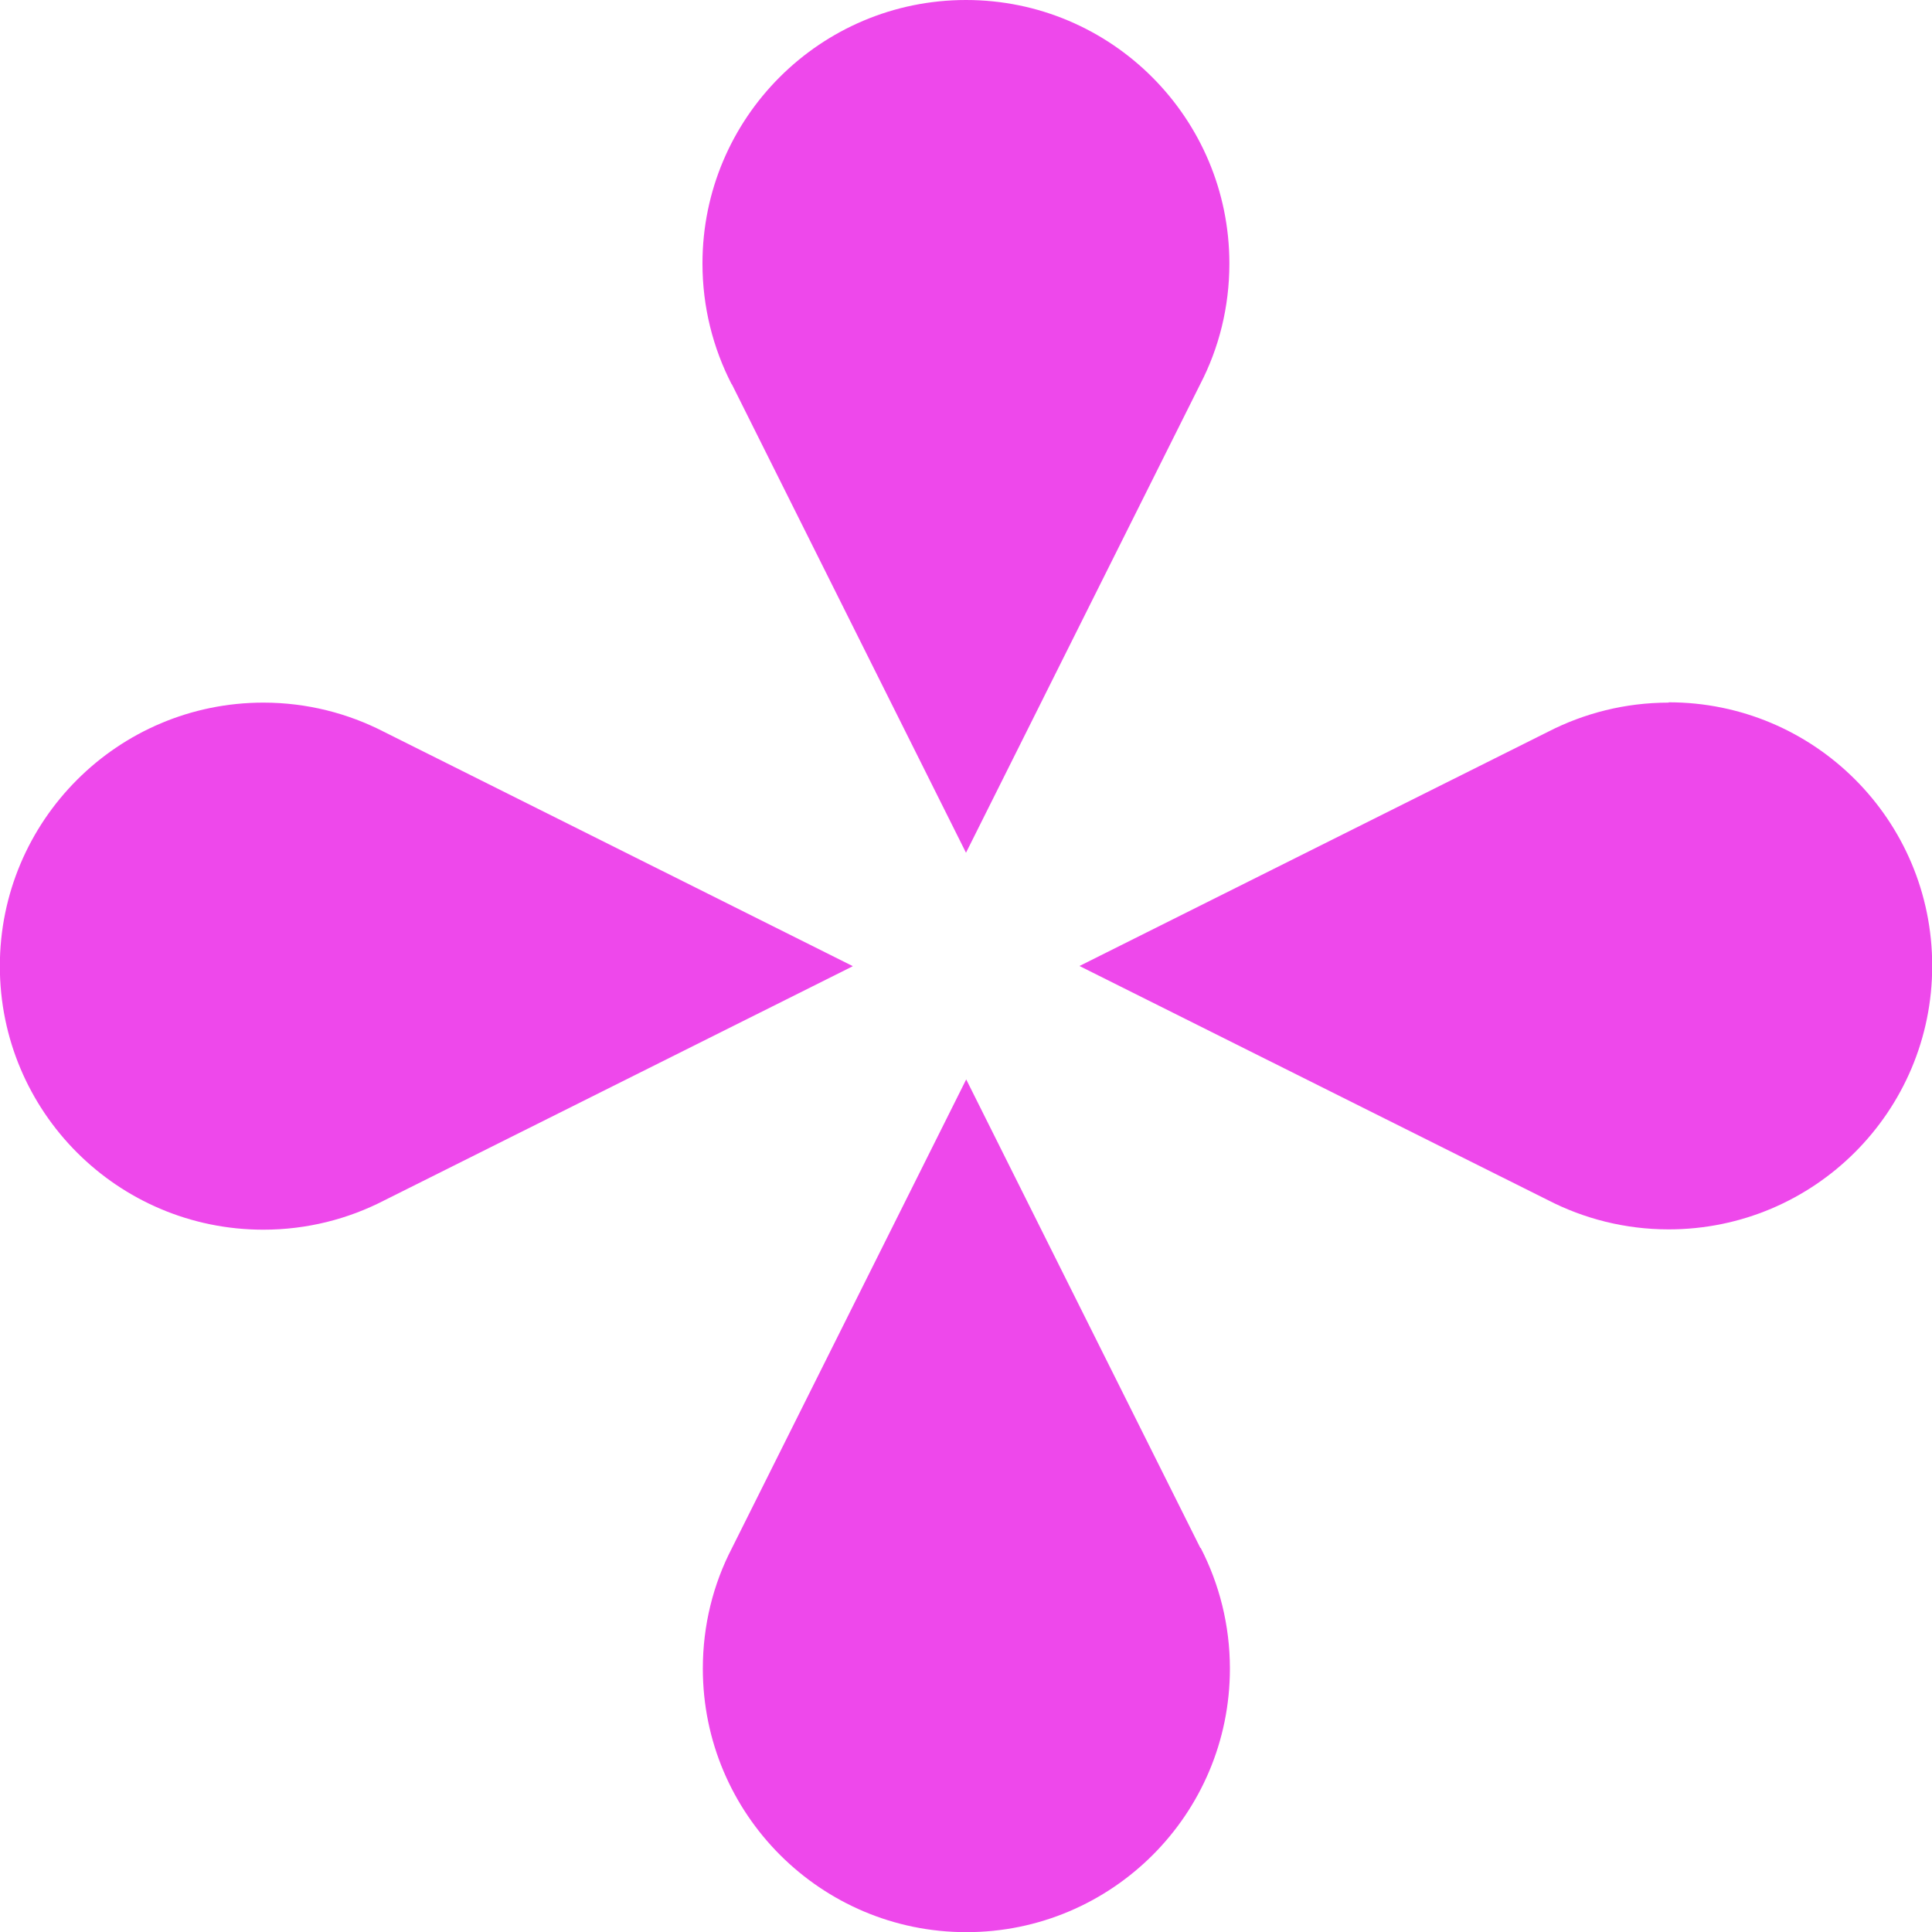
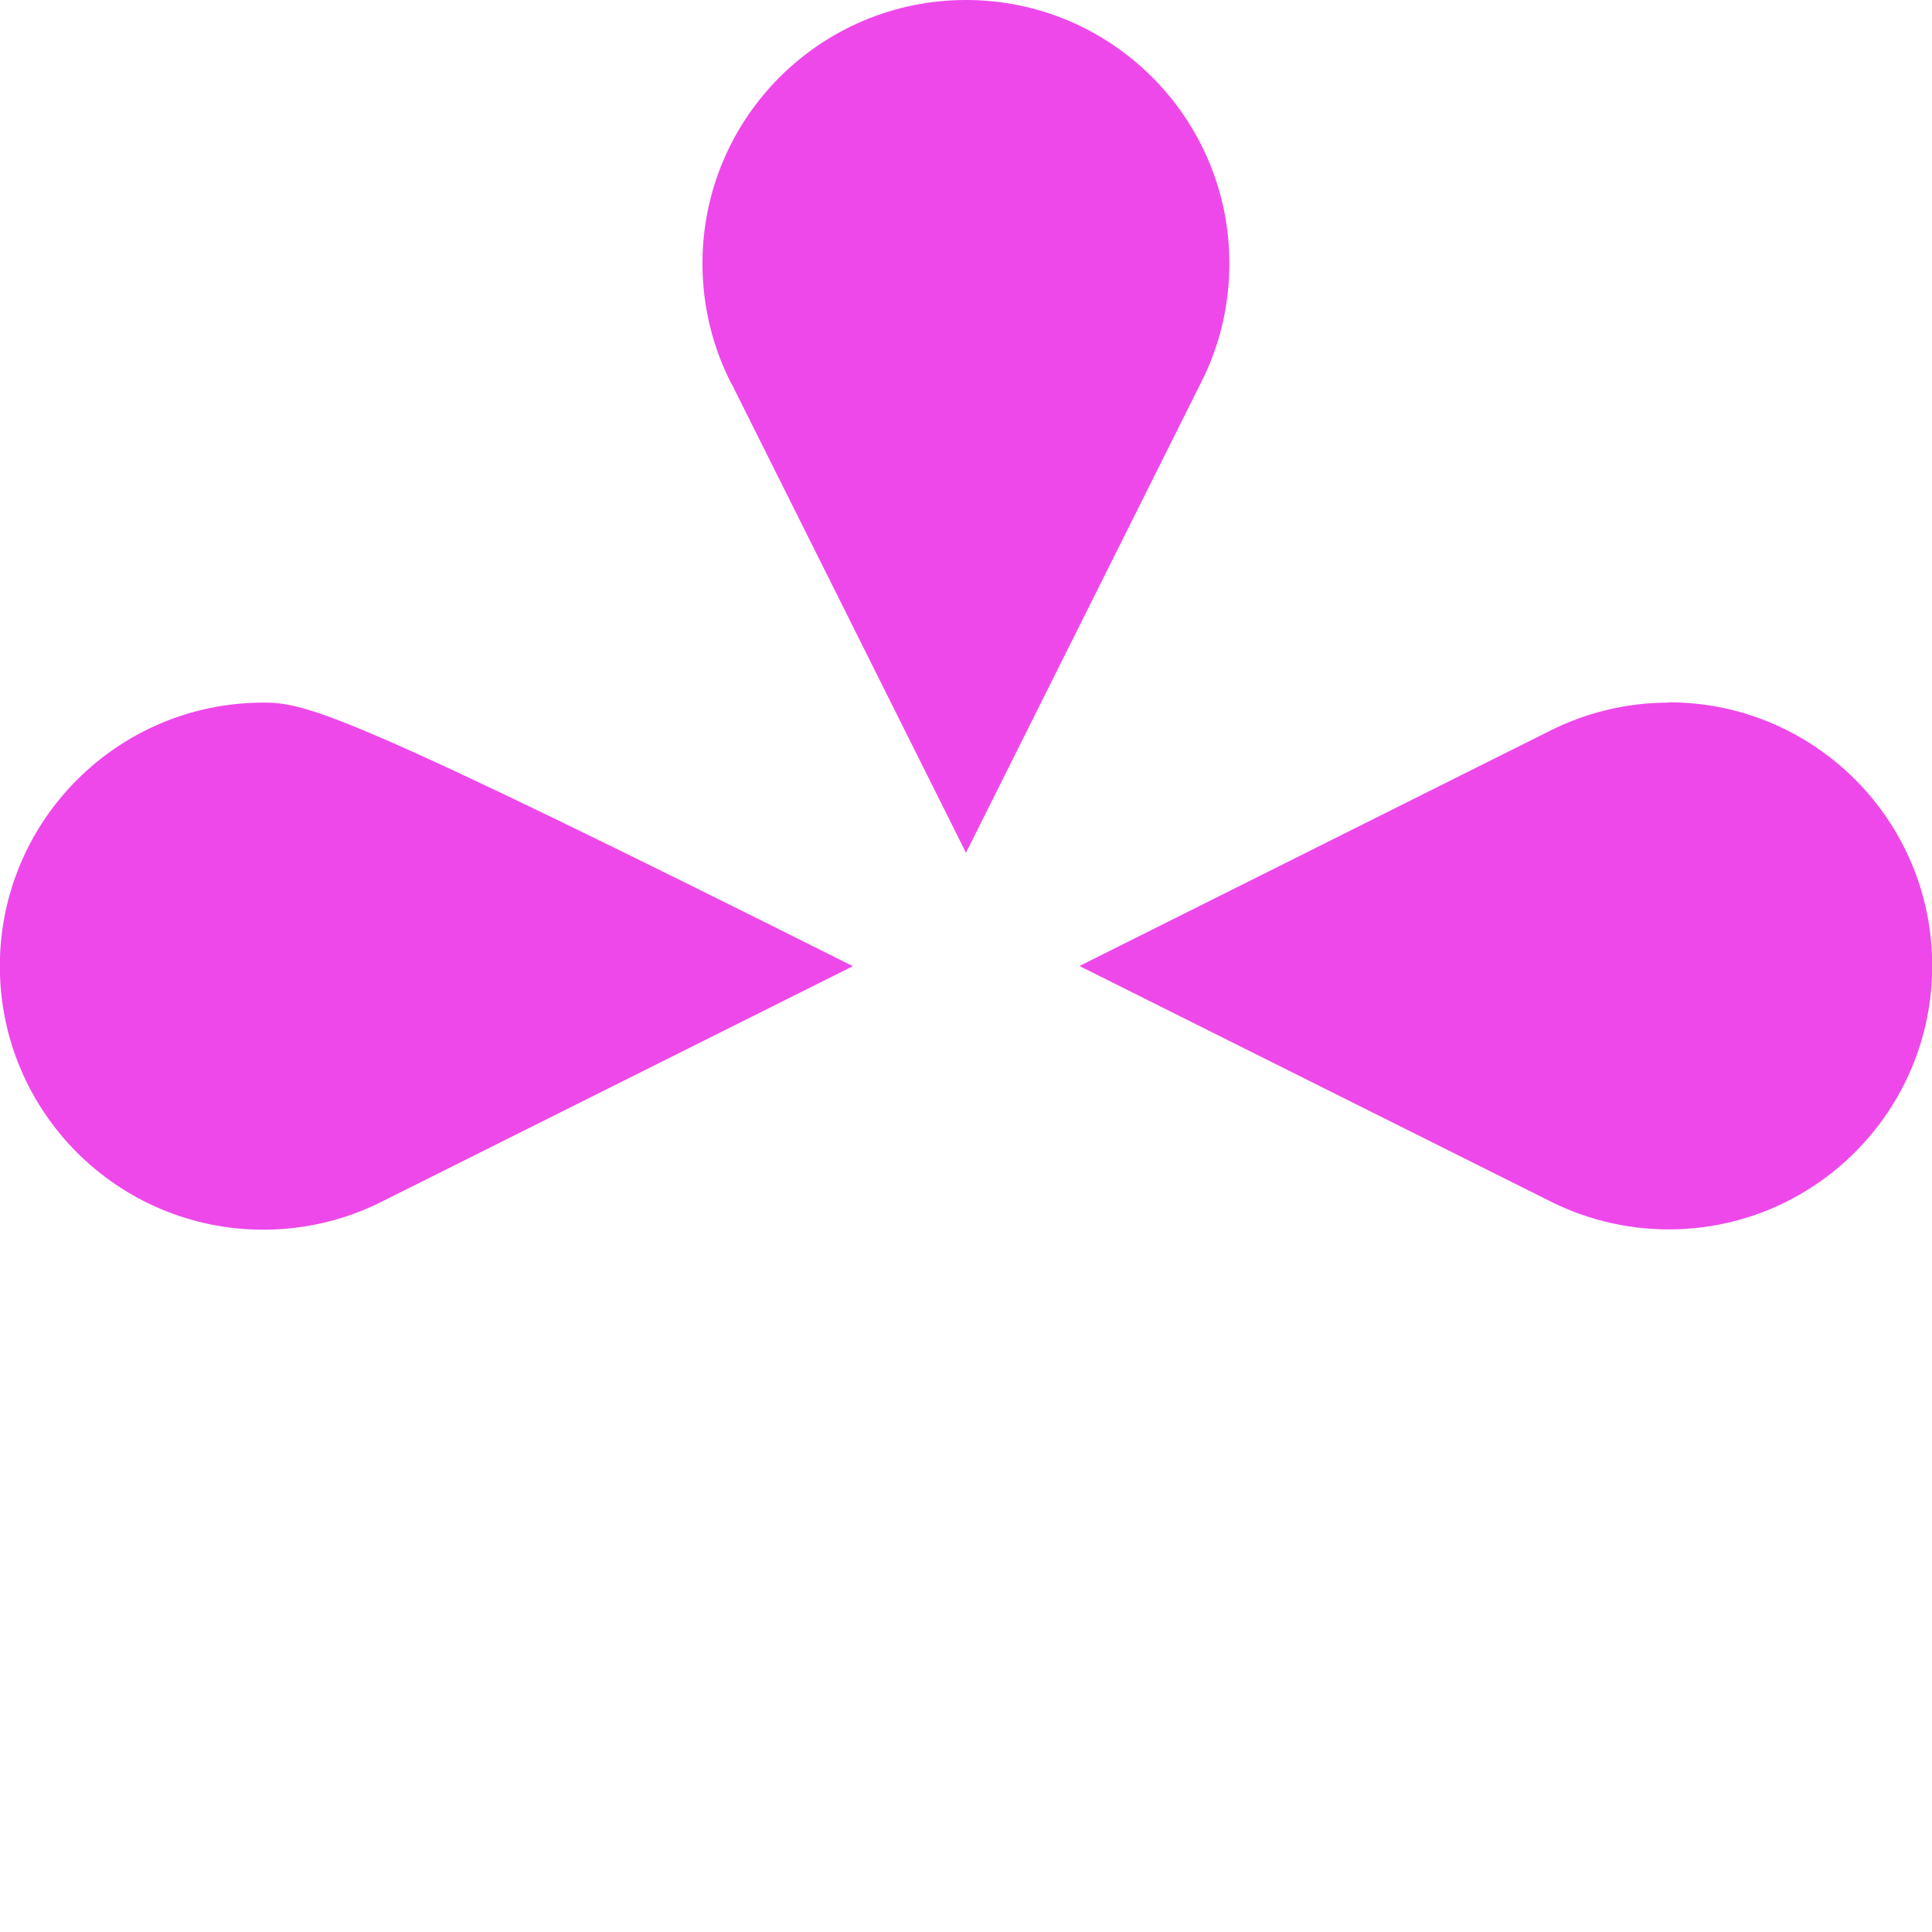
<svg xmlns="http://www.w3.org/2000/svg" width="37" height="37" viewBox="0 0 37 37" fill="none">
-   <path d="M16.327 18.5L7.355 14.016C6.664 13.66 5.877 13.456 5.044 13.456C2.257 13.456 -0.003 15.717 -0.003 18.503C-0.003 21.29 2.254 23.55 5.044 23.55C5.877 23.55 6.664 23.347 7.355 22.991L16.327 18.507V18.5Z" fill="#EE48EB" />
+   <path d="M16.327 18.5C6.664 13.66 5.877 13.456 5.044 13.456C2.257 13.456 -0.003 15.717 -0.003 18.503C-0.003 21.29 2.254 23.55 5.044 23.55C5.877 23.55 6.664 23.347 7.355 22.991L16.327 18.507V18.5Z" fill="#EE48EB" />
  <path d="M31.957 13.456C31.123 13.456 30.336 13.66 29.645 14.015L20.673 18.5L29.645 22.984C30.336 23.34 31.123 23.544 31.957 23.544C34.743 23.544 37.004 21.286 37.004 18.497C37.004 15.707 34.746 13.45 31.957 13.45" fill="#EE48EB" />
-   <path d="M22.988 29.645L18.504 20.672L14.019 29.645C13.66 30.336 13.46 31.122 13.46 31.956C13.46 34.742 15.721 37.003 18.507 37.003C21.293 37.003 23.554 34.746 23.554 31.956C23.554 31.122 23.351 30.336 22.995 29.645" fill="#EE48EB" />
  <path d="M14.016 7.359L18.5 16.331L22.985 7.359C23.344 6.667 23.544 5.881 23.544 5.047C23.544 2.261 21.286 -0 18.5 -0C15.714 -0 13.453 2.257 13.453 5.047C13.453 5.881 13.656 6.667 14.012 7.359" fill="#EE48EB" />
</svg>